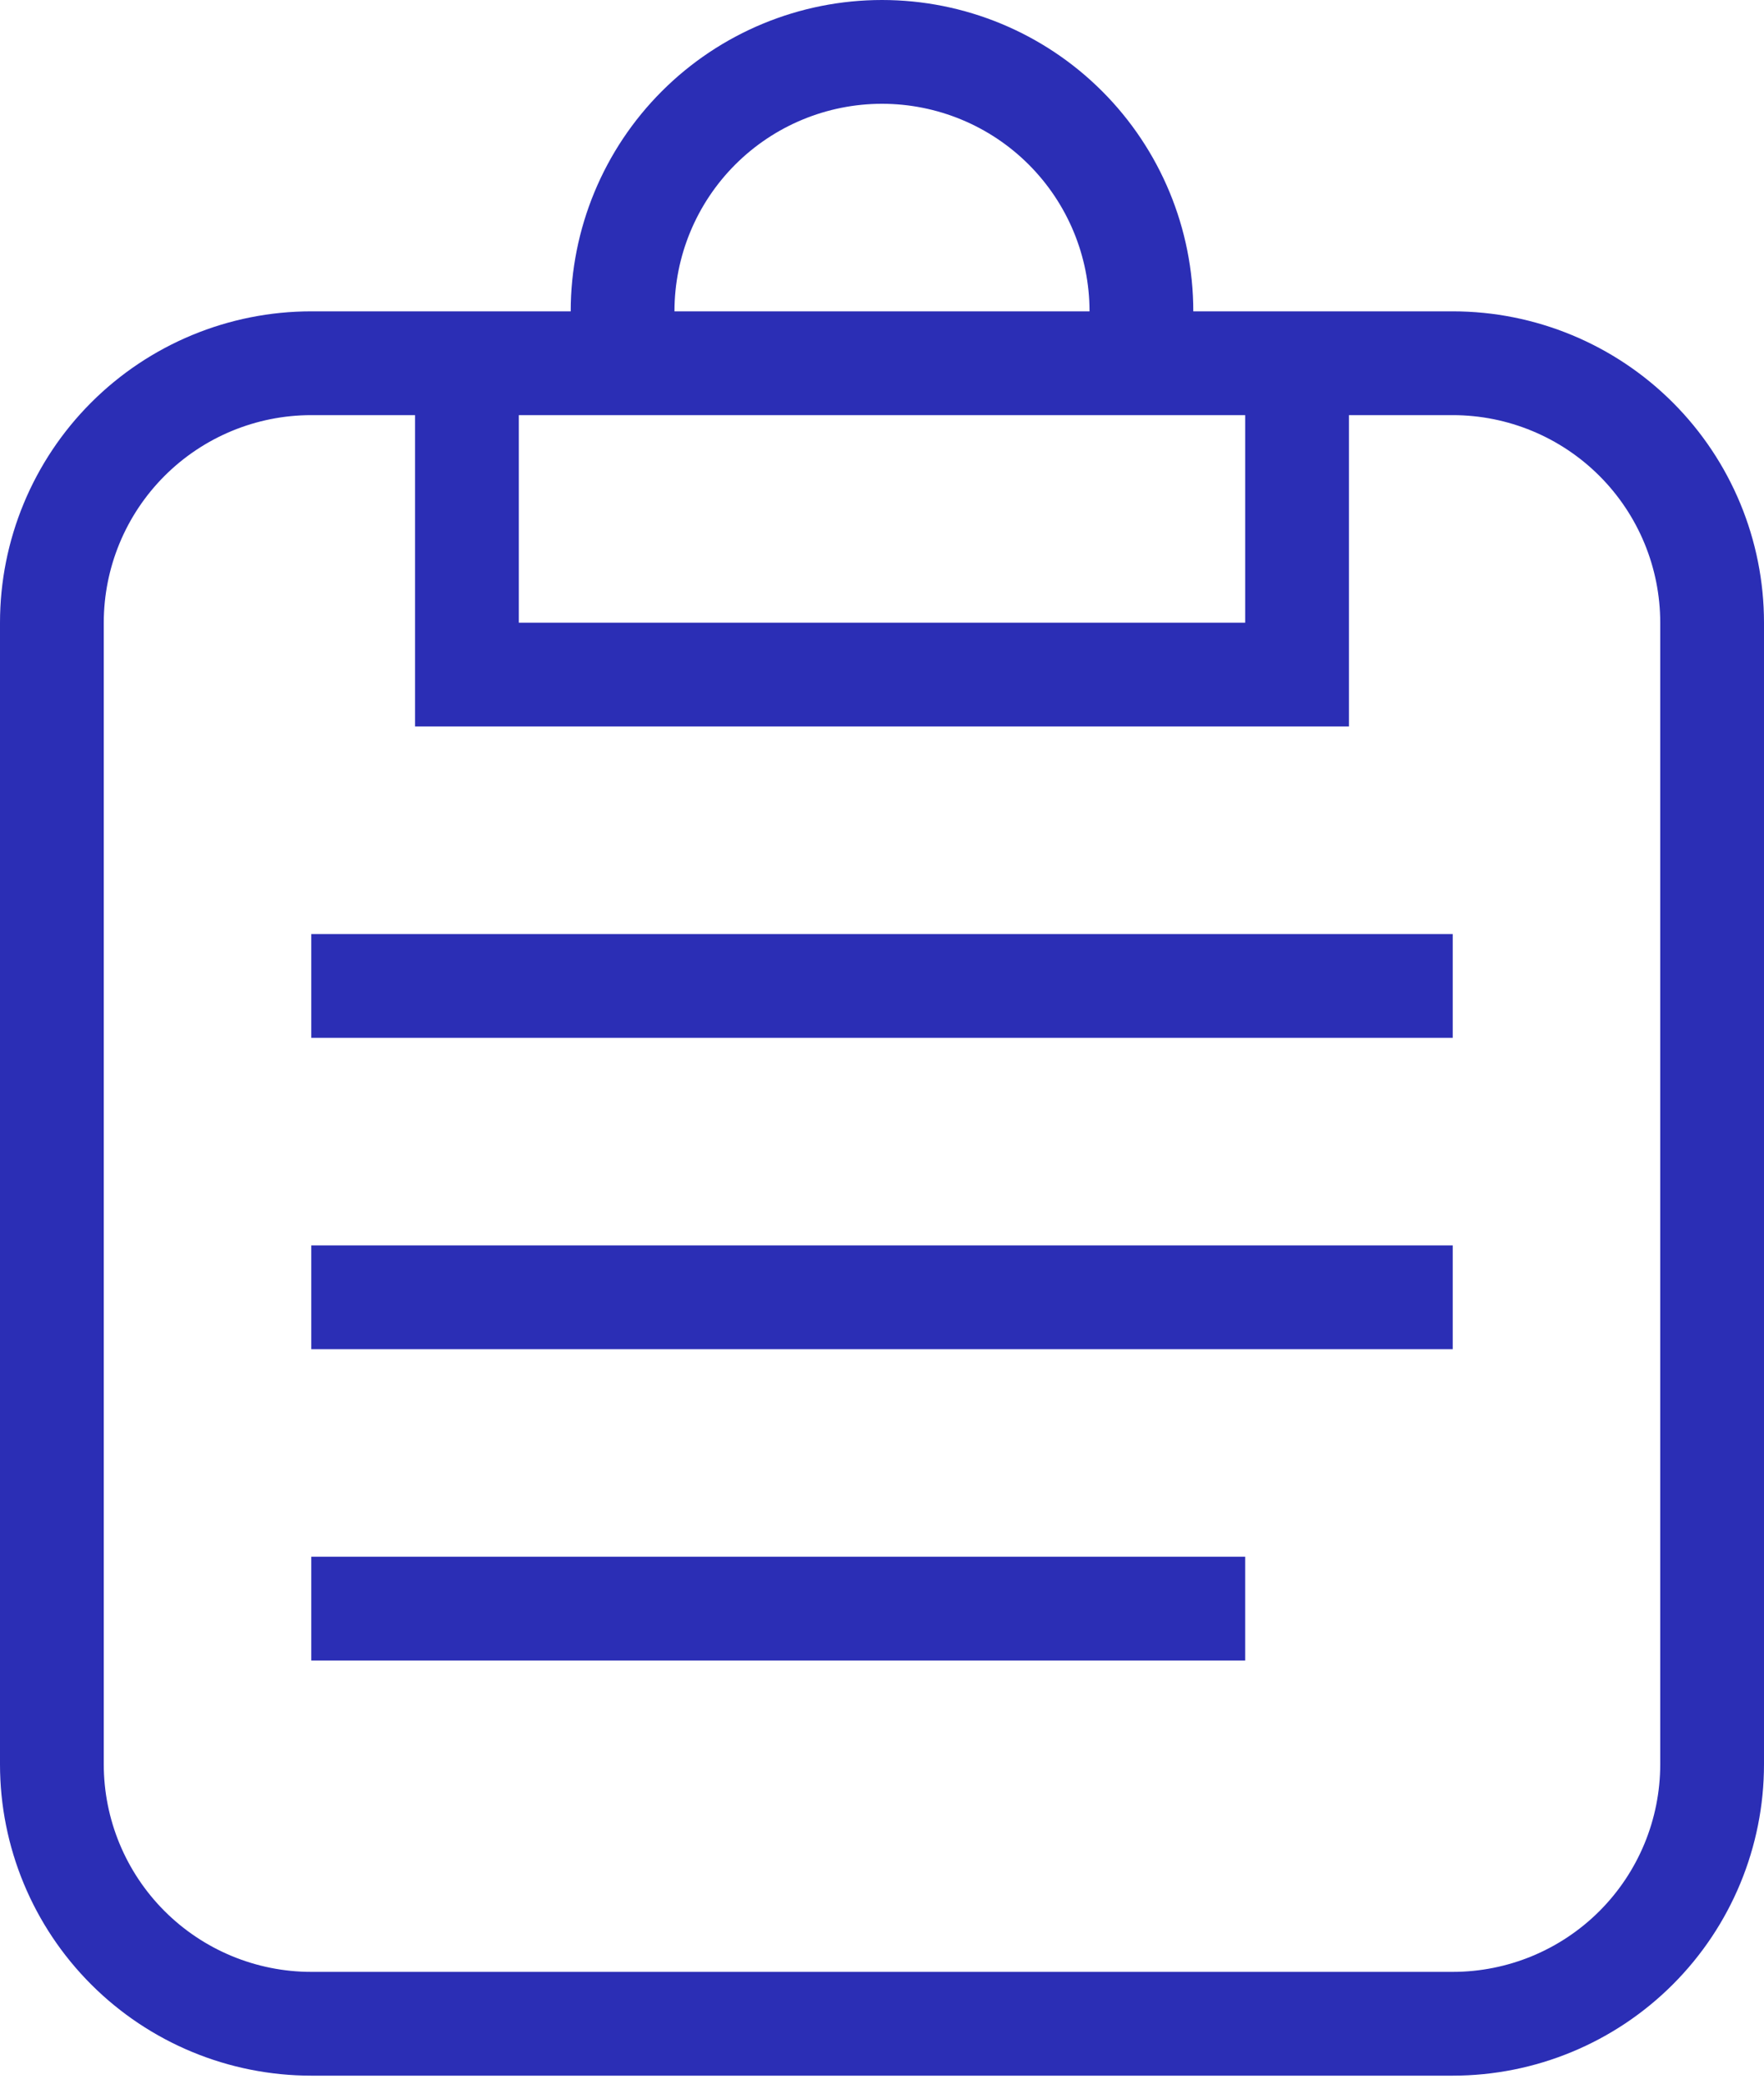
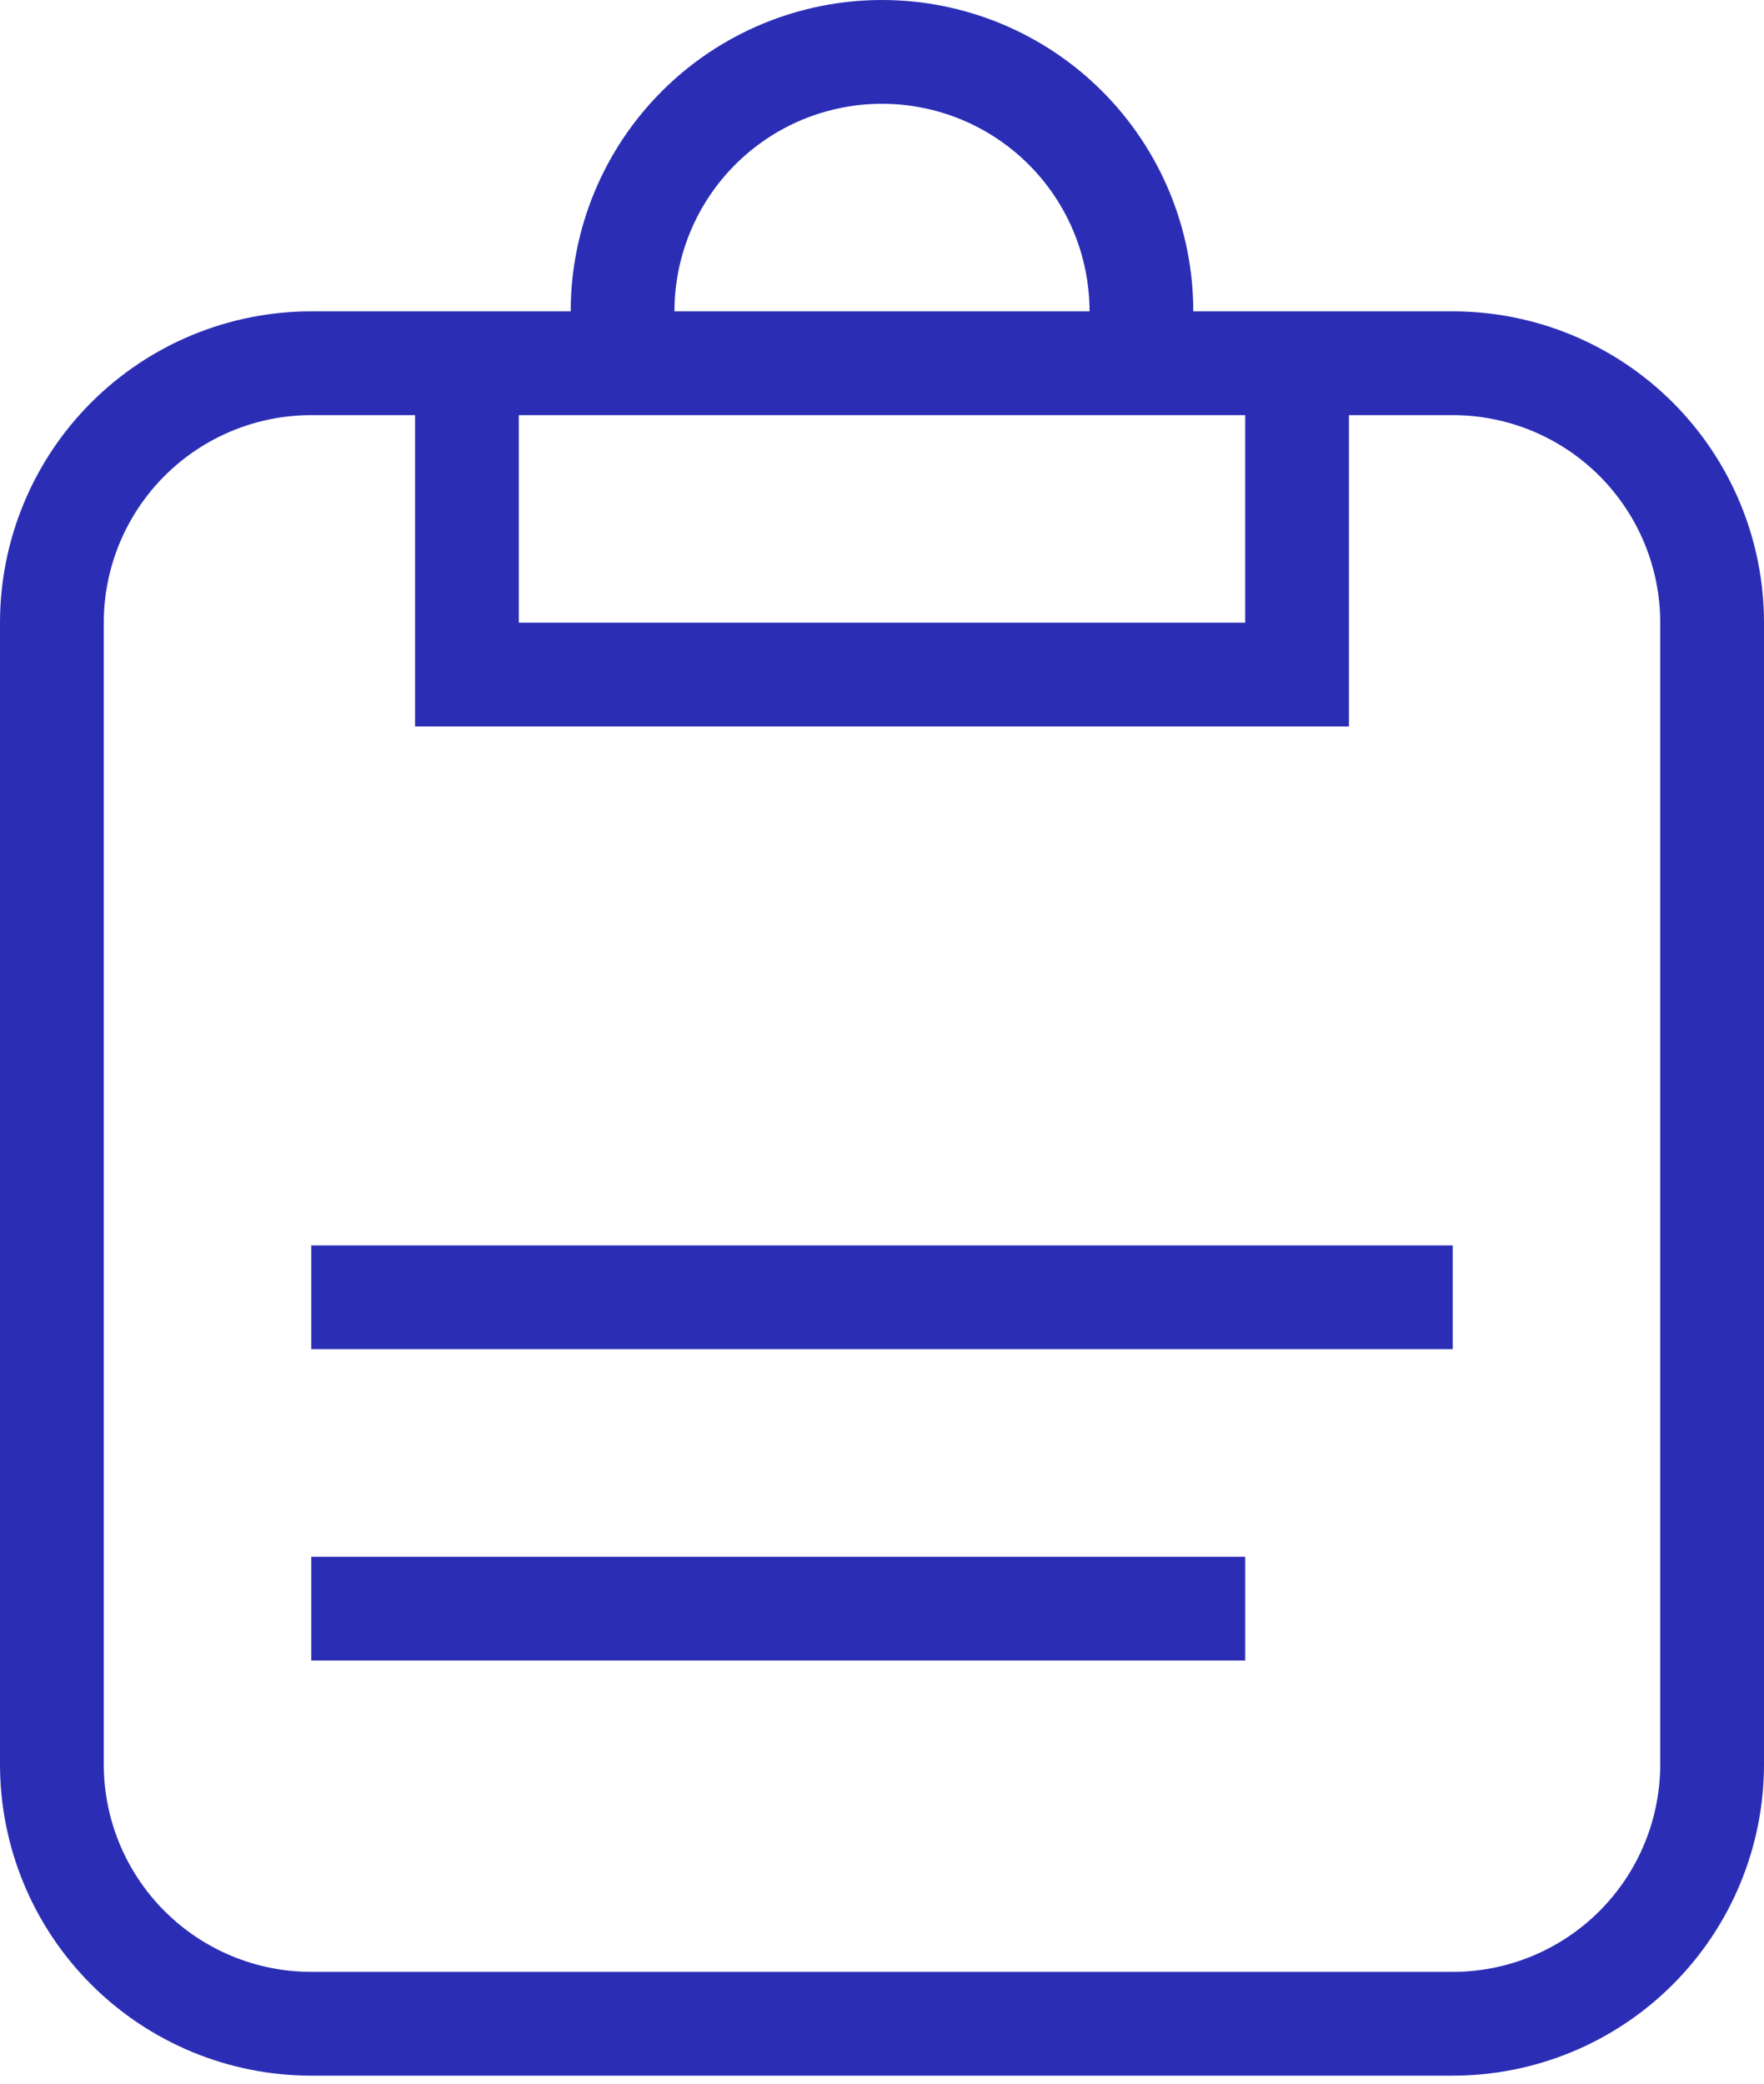
<svg xmlns="http://www.w3.org/2000/svg" width="160" height="189" viewBox="0 0 160 189" fill="none">
-   <path d="M28.235 28.235H51.765C51.765 20.747 54.739 13.565 60.035 8.27C65.33 2.975 72.511 0 80 0C87.489 0 94.67 2.975 99.965 8.27C105.261 13.565 108.235 20.747 108.235 28.235H131.765C139.253 28.235 146.435 31.21 151.73 36.505C157.025 41.8 160 48.982 160 56.471V160C160 167.488 157.025 174.67 151.73 179.965C146.435 185.261 139.253 188.235 131.765 188.235H28.235C20.747 188.235 13.565 185.261 8.27 179.965C2.975 174.67 0 167.488 0 160V56.471C0 48.982 2.975 41.8 8.27 36.505C13.565 31.21 20.747 28.235 28.235 28.235V28.235ZM28.235 37.647C23.243 37.647 18.455 39.63 14.925 43.16C11.395 46.69 9.412 51.478 9.412 56.471V160C9.412 164.992 11.395 169.78 14.925 173.31C18.455 176.84 23.243 178.824 28.235 178.824H131.765C136.757 178.824 141.545 176.84 145.075 173.31C148.605 169.78 150.588 164.992 150.588 160V56.471C150.588 51.478 148.605 46.69 145.075 43.16C141.545 39.63 136.757 37.647 131.765 37.647H122.353V65.882H37.647V37.647H28.235ZM47.059 56.471H112.941V37.647H47.059V56.471ZM80 9.412C75.008 9.412 70.22 11.395 66.69 14.925C63.16 18.455 61.176 23.243 61.176 28.235H98.823C98.823 23.243 96.84 18.455 93.31 14.925C89.78 11.395 84.992 9.412 80 9.412ZM28.235 84.706H131.765V94.118H28.235V84.706ZM28.235 112.941H131.765V122.353H28.235V112.941ZM28.235 141.176H112.941V150.588H28.235V141.176Z" fill="#2B2EB5" />
+   <path d="M28.235 28.235H51.765C51.765 20.747 54.739 13.565 60.035 8.27C65.33 2.975 72.511 0 80 0C87.489 0 94.67 2.975 99.965 8.27C105.261 13.565 108.235 20.747 108.235 28.235H131.765C139.253 28.235 146.435 31.21 151.73 36.505C157.025 41.8 160 48.982 160 56.471V160C160 167.488 157.025 174.67 151.73 179.965C146.435 185.261 139.253 188.235 131.765 188.235H28.235C20.747 188.235 13.565 185.261 8.27 179.965C2.975 174.67 0 167.488 0 160V56.471C0 48.982 2.975 41.8 8.27 36.505C13.565 31.21 20.747 28.235 28.235 28.235V28.235ZM28.235 37.647C23.243 37.647 18.455 39.63 14.925 43.16C11.395 46.69 9.412 51.478 9.412 56.471V160C9.412 164.992 11.395 169.78 14.925 173.31C18.455 176.84 23.243 178.824 28.235 178.824H131.765C136.757 178.824 141.545 176.84 145.075 173.31C148.605 169.78 150.588 164.992 150.588 160V56.471C150.588 51.478 148.605 46.69 145.075 43.16C141.545 39.63 136.757 37.647 131.765 37.647H122.353V65.882H37.647V37.647H28.235ZM47.059 56.471H112.941V37.647H47.059V56.471ZM80 9.412C75.008 9.412 70.22 11.395 66.69 14.925C63.16 18.455 61.176 23.243 61.176 28.235H98.823C98.823 23.243 96.84 18.455 93.31 14.925C89.78 11.395 84.992 9.412 80 9.412ZM28.235 84.706H131.765H28.235V84.706ZM28.235 112.941H131.765V122.353H28.235V112.941ZM28.235 141.176H112.941V150.588H28.235V141.176Z" fill="#2B2EB5" />
</svg>